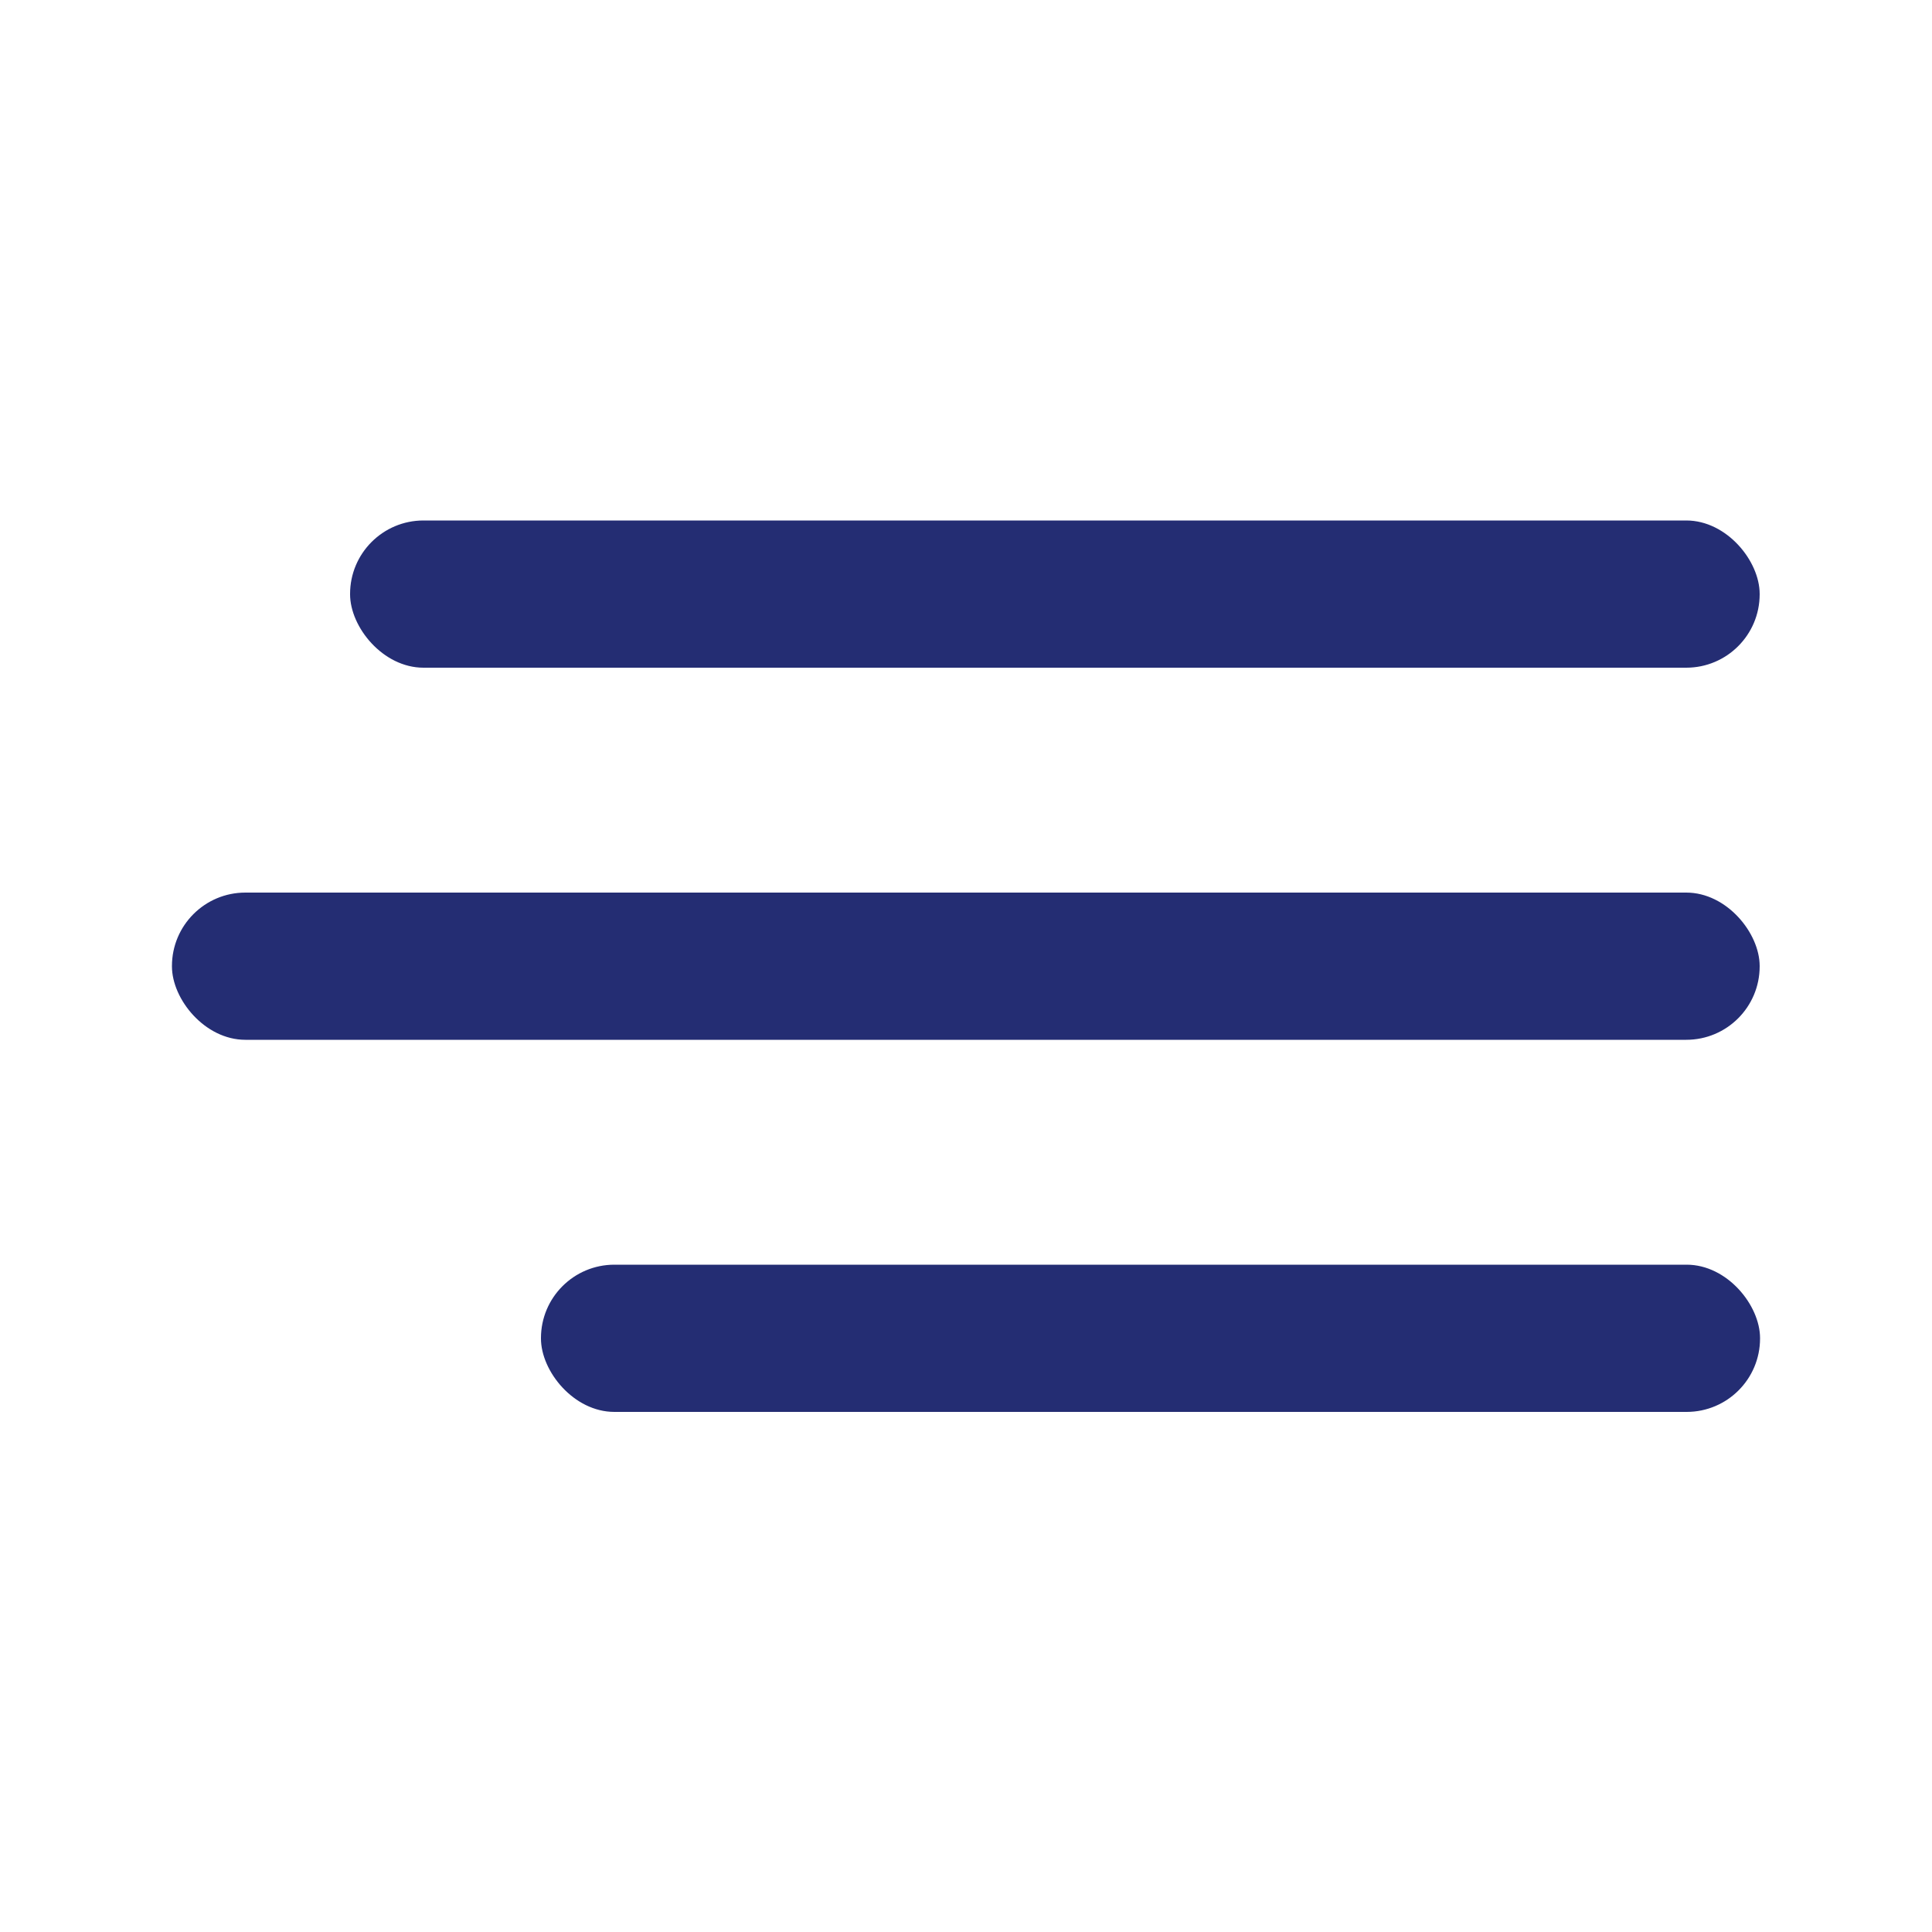
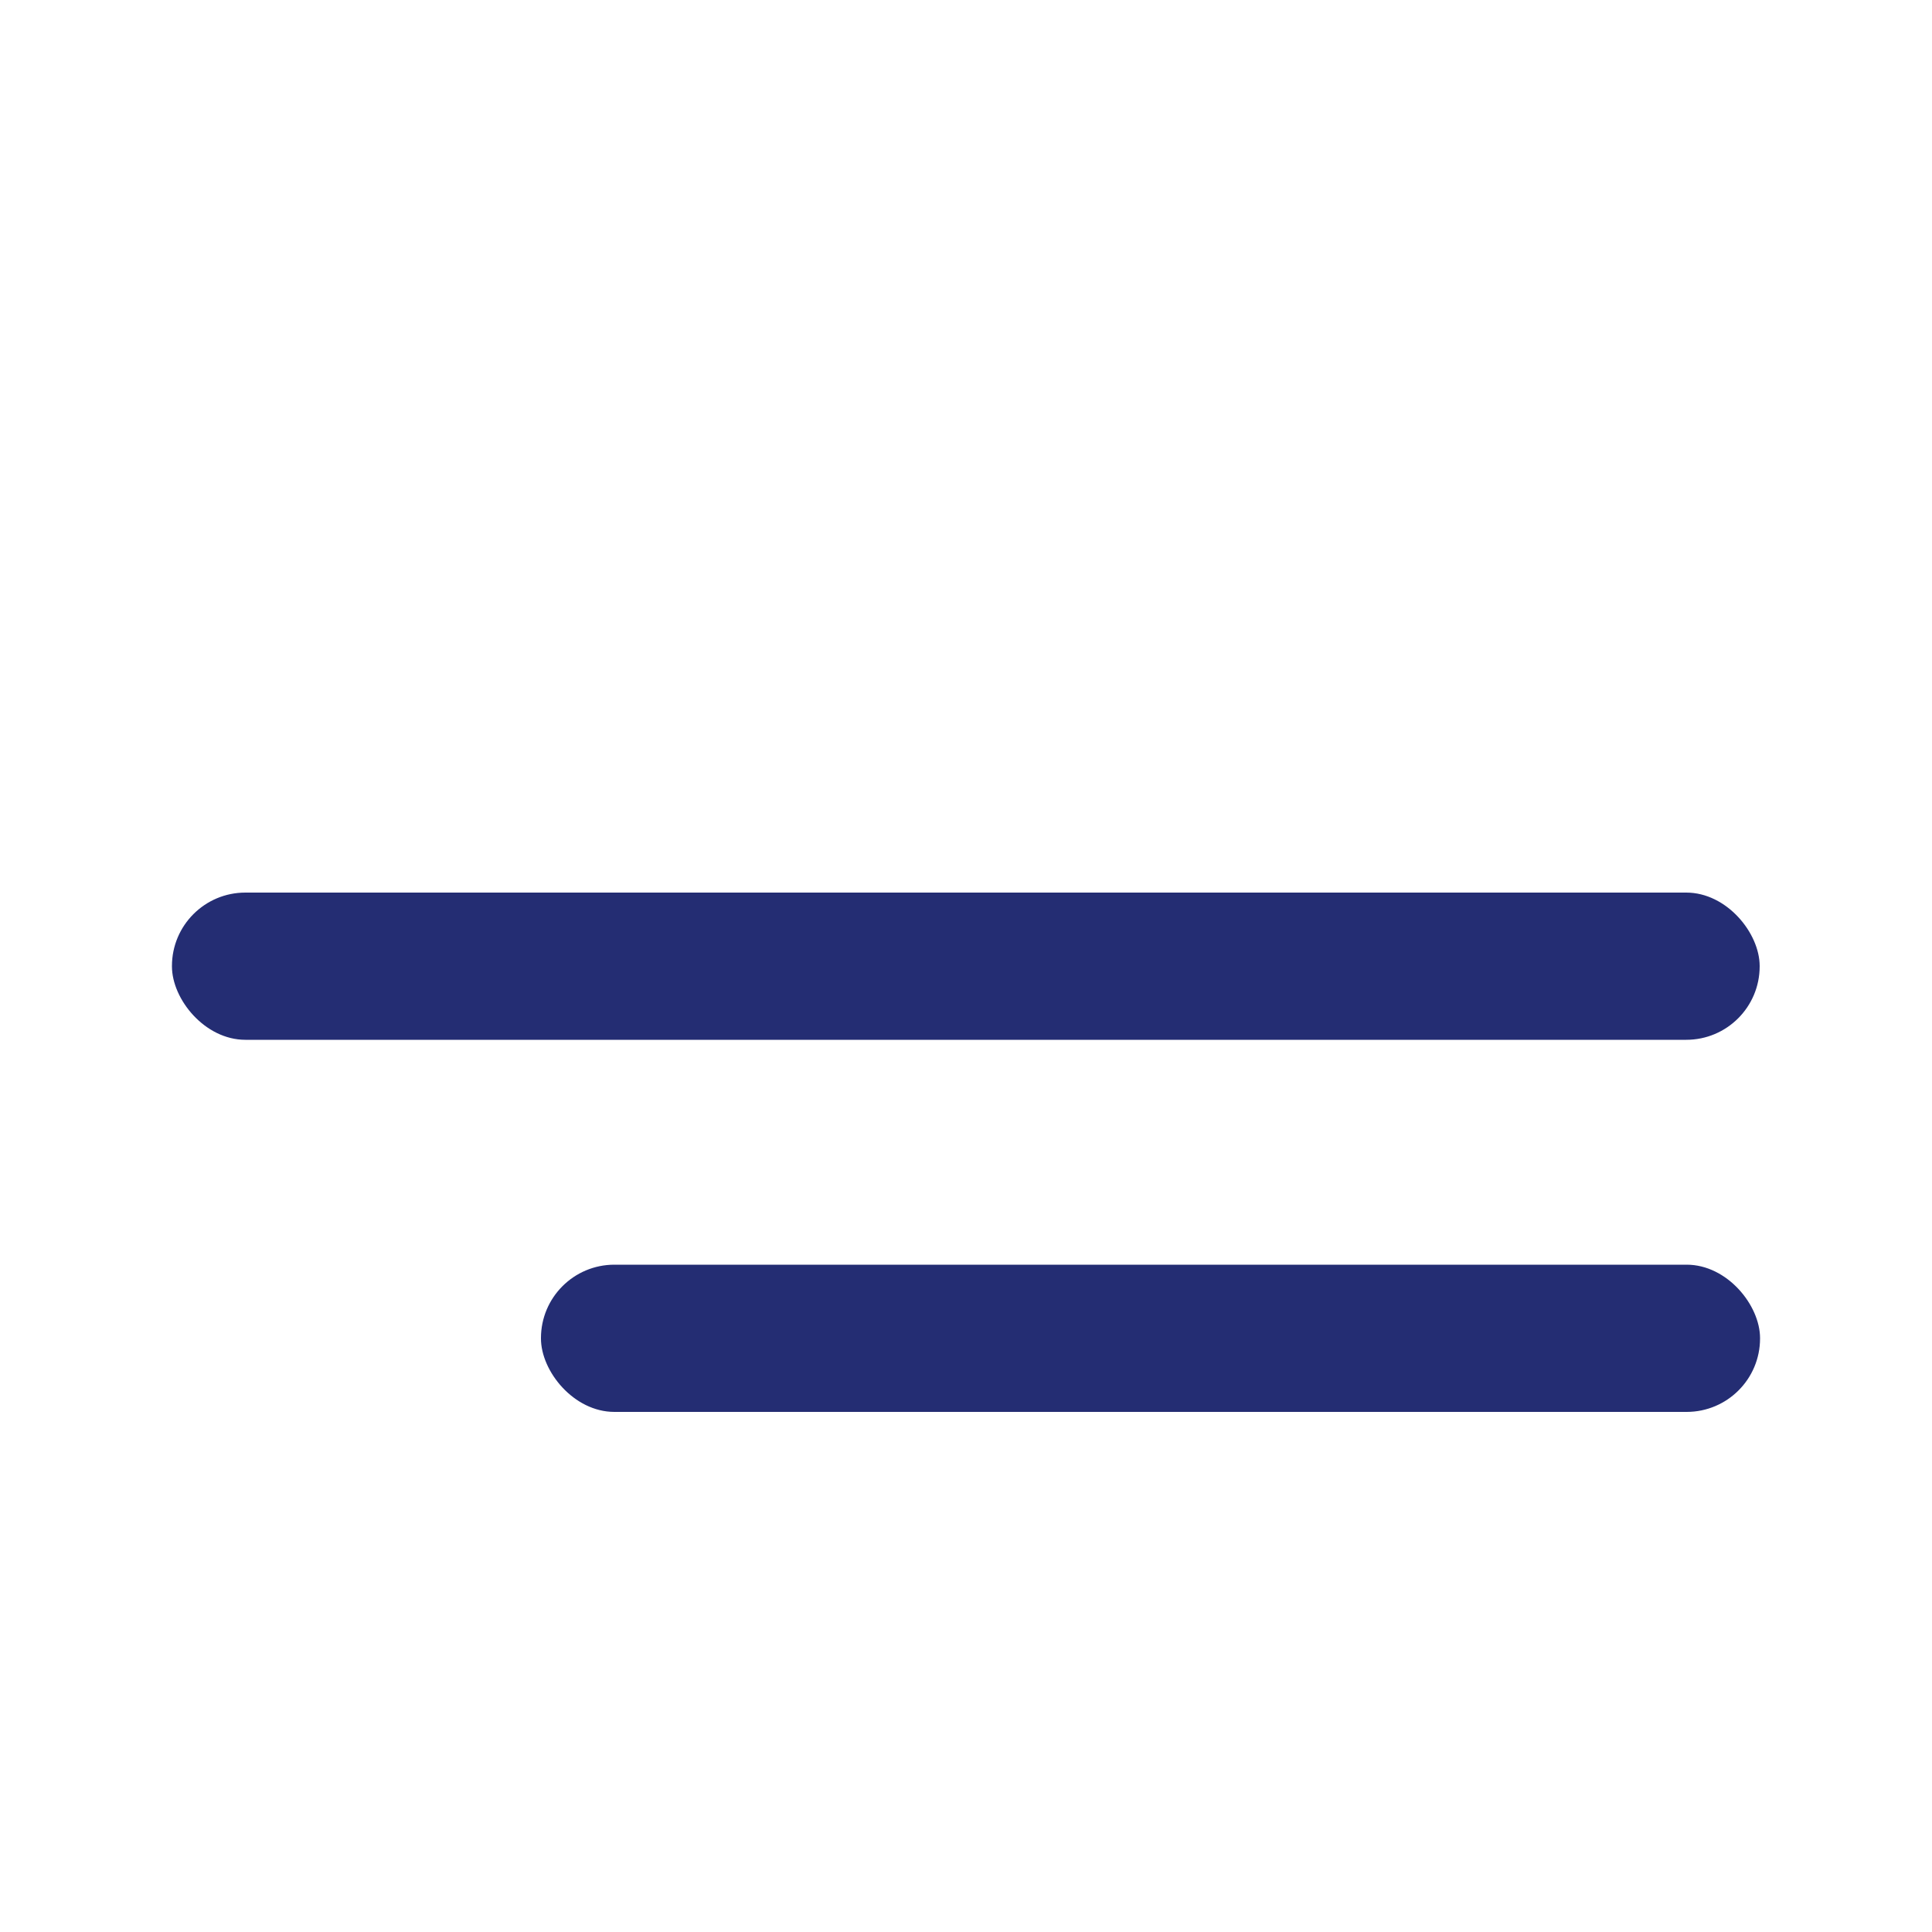
<svg xmlns="http://www.w3.org/2000/svg" id="katman_1" viewBox="0 0 50 50">
  <defs>
    <style>      .st0 {        fill: #242d73;      }    </style>
  </defs>
-   <rect class="st0" x="9.06" y="13.47" width="36.48" height="3.81" rx="1.9" ry="1.9" />
  <rect class="st0" x="4.45" y="23.1" width="41.09" height="3.81" rx="1.9" ry="1.9" />
  <rect class="st0" x="14" y="32.73" width="31.55" height="3.81" rx="1.9" ry="1.9" />
</svg>